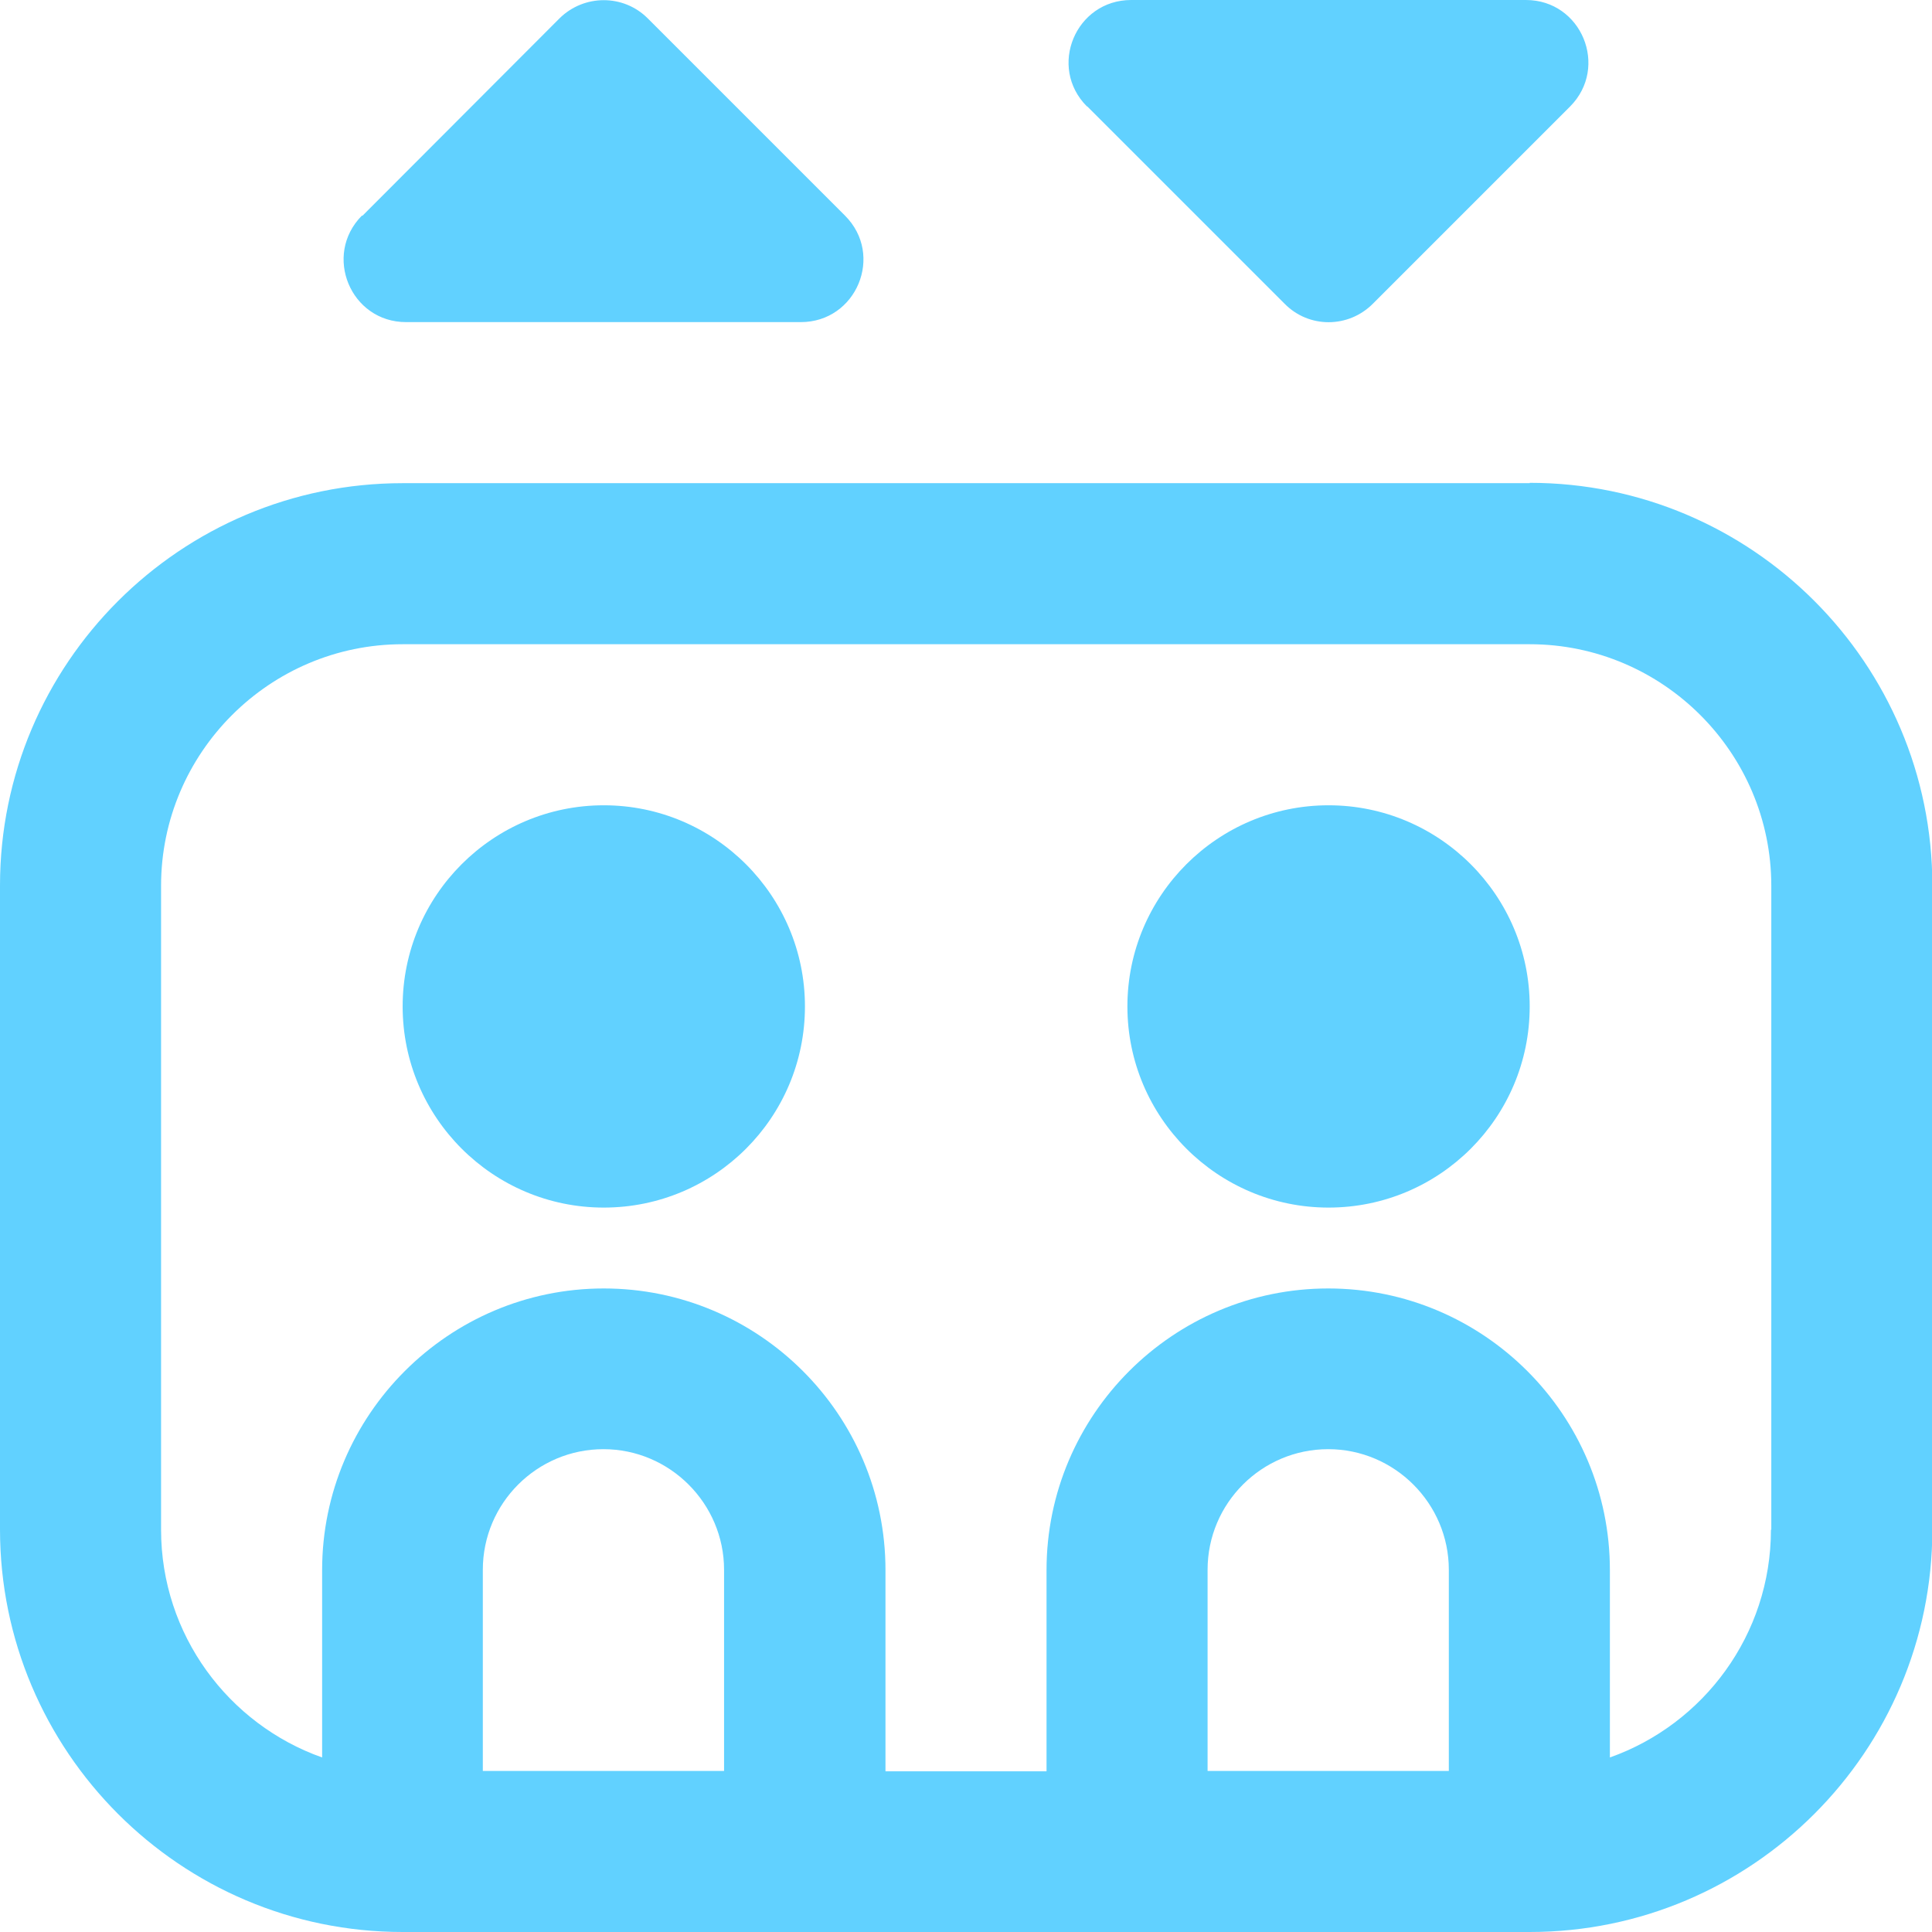
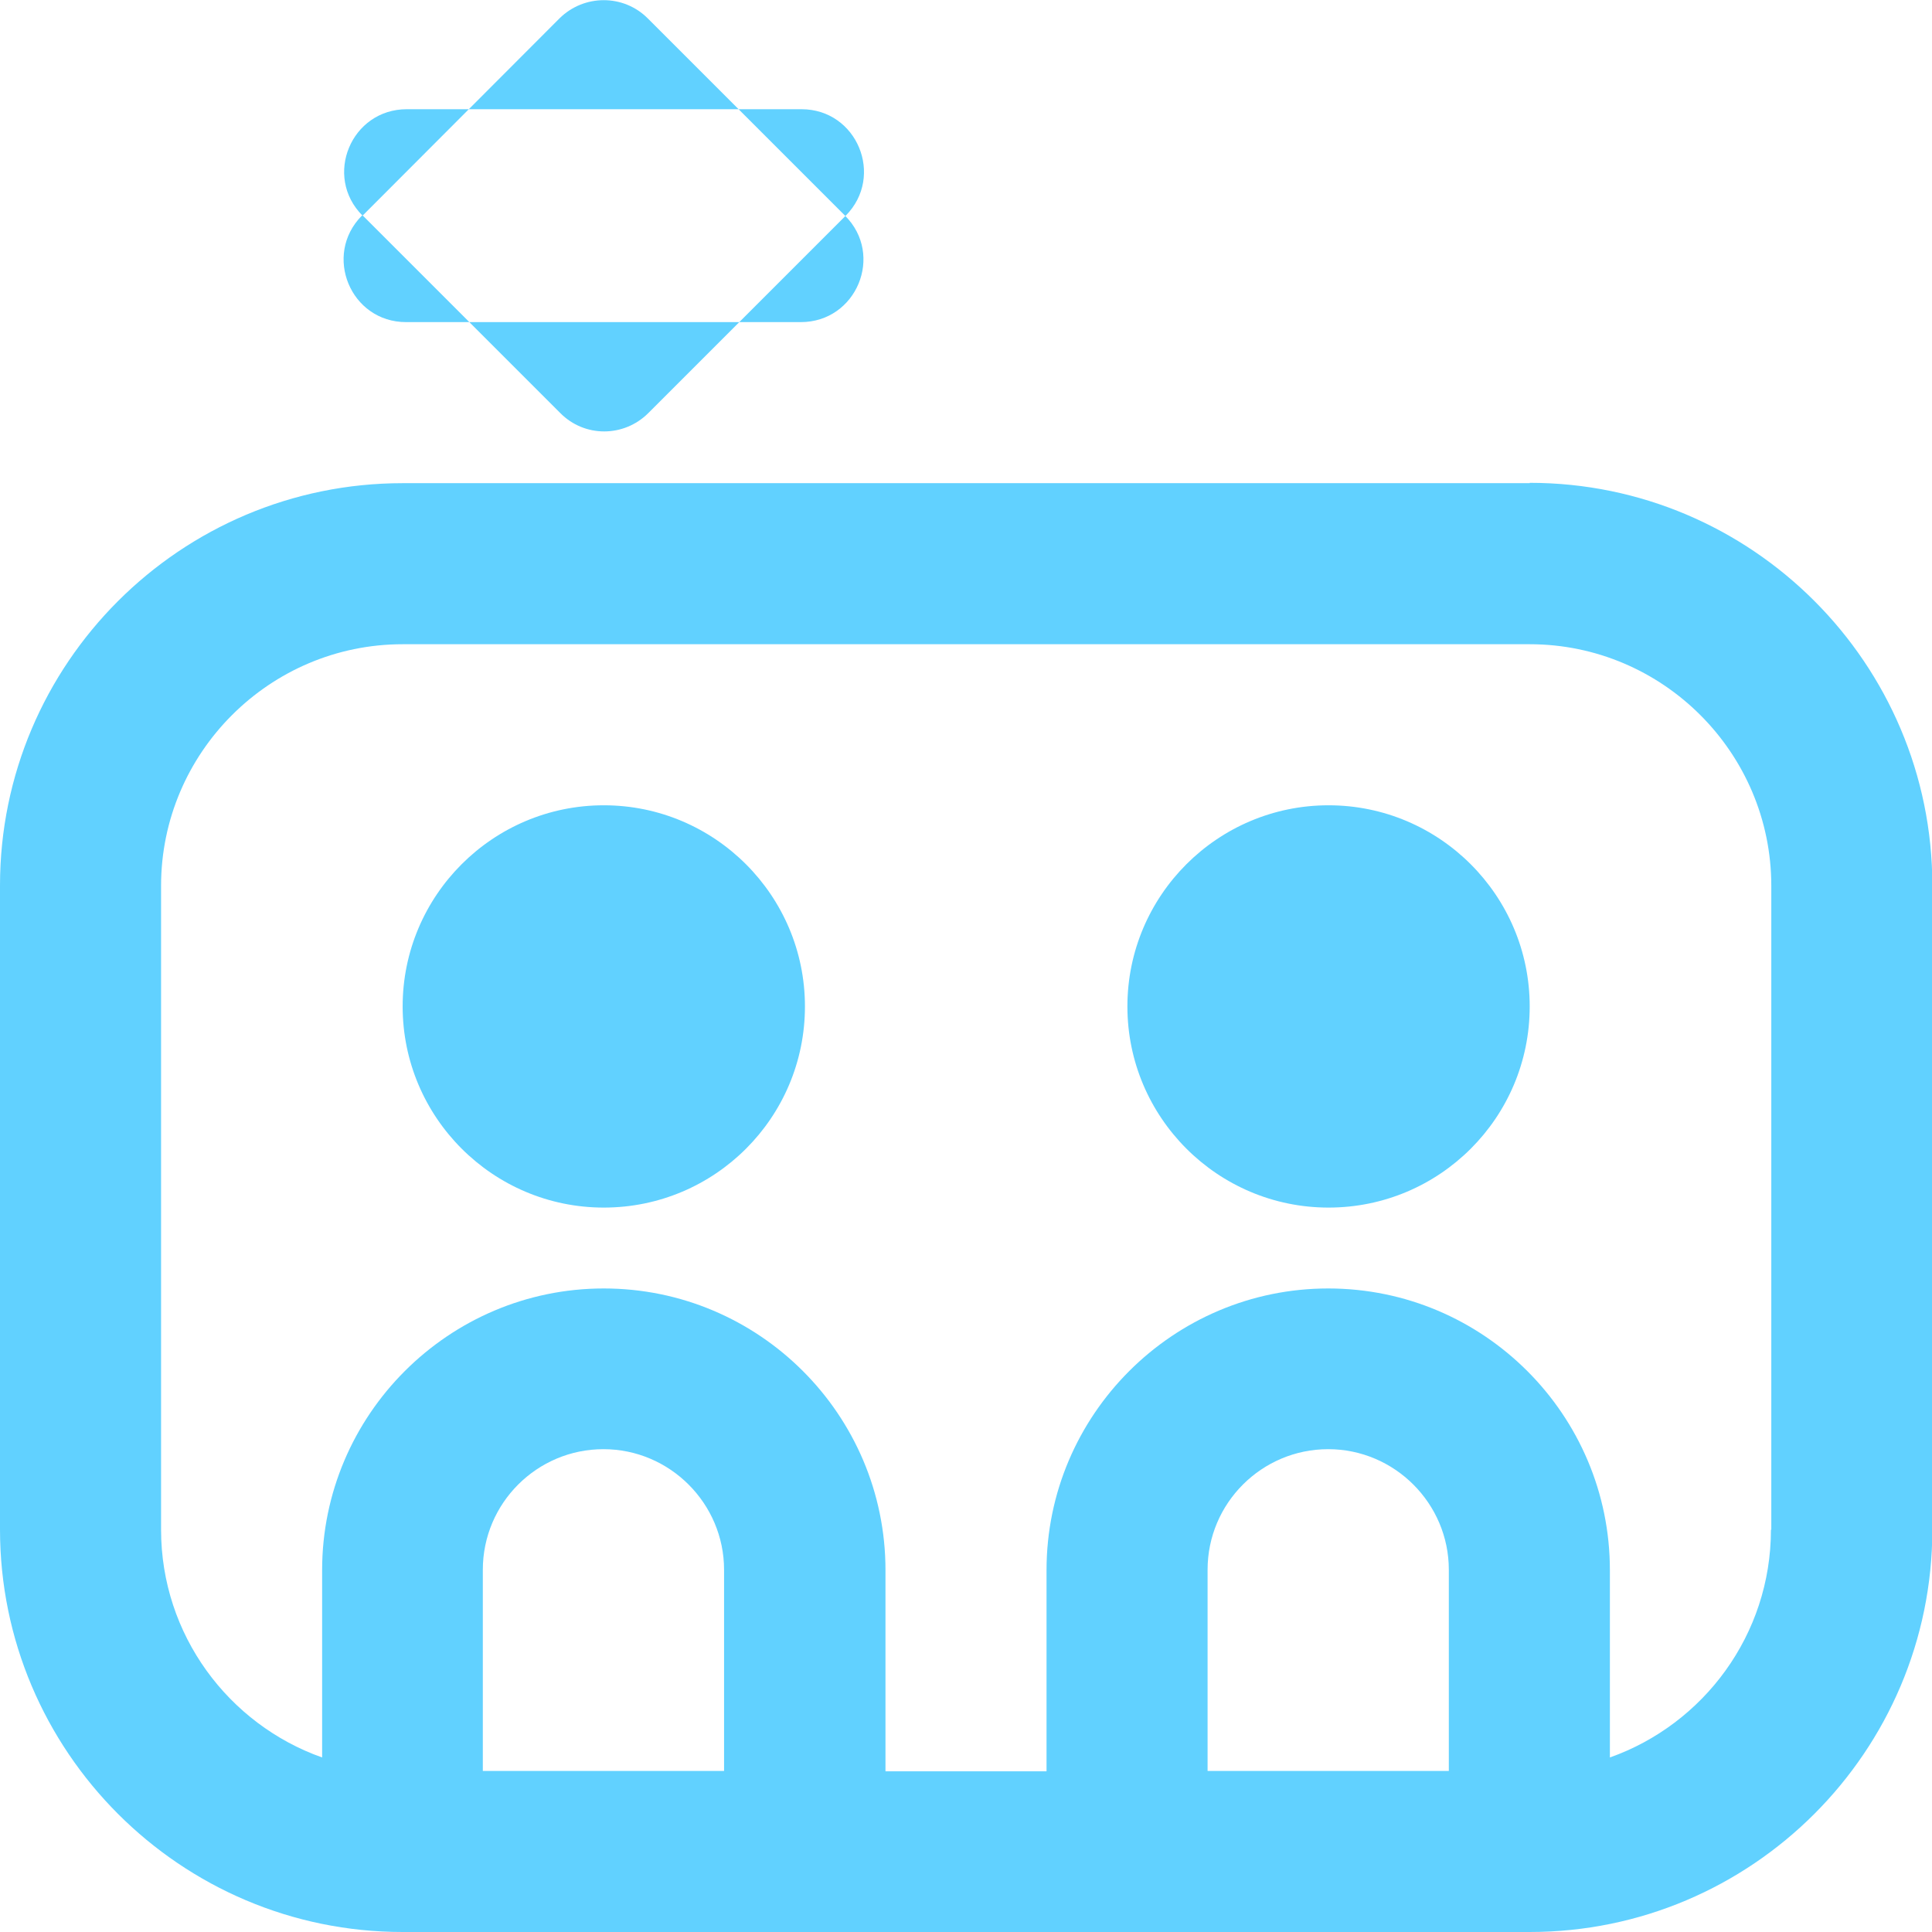
<svg xmlns="http://www.w3.org/2000/svg" id="Warstwa_2" data-name="Warstwa 2" viewBox="0 0 55.9 55.9">
  <defs>
    <style>
      .cls-1 {
        fill: #61d1ff;
        fill-rule: evenodd;
        stroke-width: 0px;
      }
    </style>
  </defs>
  <g id="Warstwa_1-2" data-name="Warstwa 1">
-     <path class="cls-1" d="M44.26,13.98H11.65C5.22,13.98,0,19.2,0,25.62v18.63c0,6.42,5.22,11.65,11.65,11.65h32.61c6.42,0,11.65-5.22,11.65-11.65v-18.63c0-6.42-5.22-11.65-11.65-11.65h0ZM20.96,51.24h-6.99v-5.82c0-1.93,1.57-3.49,3.49-3.49s3.49,1.57,3.49,3.49v5.82h0ZM41.93,51.24h-6.99v-5.82c0-1.93,1.57-3.49,3.49-3.49s3.49,1.57,3.49,3.49v5.82h0ZM51.24,44.26c0,3.04-1.95,5.63-4.66,6.59v-5.42c0-4.5-3.66-8.15-8.15-8.15s-8.15,3.66-8.15,8.15v5.82h-4.66v-5.82c0-4.5-3.66-8.15-8.15-8.15s-8.15,3.66-8.15,8.15v5.42c-2.71-.96-4.66-3.55-4.66-6.59v-18.63c0-3.85,3.14-6.99,6.99-6.99h32.61c3.85,0,6.99,3.14,6.99,6.99v18.63h0ZM23.29,29.12c0,3.22-2.61,5.82-5.82,5.82s-5.82-2.61-5.82-5.82,2.61-5.82,5.82-5.82,5.82,2.61,5.82,5.82h0ZM44.26,29.12c0,3.22-2.61,5.82-5.82,5.82s-5.82-2.61-5.82-5.82,2.61-5.82,5.82-5.82,5.82,2.61,5.82,5.82h0ZM10.49,6.24L16.19.53c.71-.7,1.85-.7,2.55,0l5.71,5.71c1.14,1.14.33,3.08-1.28,3.08h-11.42c-1.61,0-2.41-1.94-1.28-3.08h0ZM31.45,3.08c-1.14-1.14-.33-3.08,1.28-3.08h11.42c1.61,0,2.41,1.94,1.28,3.08l-5.71,5.71c-.71.71-1.85.71-2.55,0l-5.71-5.71h0Z" />
+     <path class="cls-1" d="M44.26,13.98H11.65C5.22,13.98,0,19.2,0,25.62v18.63c0,6.42,5.22,11.65,11.65,11.65h32.61c6.42,0,11.65-5.22,11.65-11.65v-18.63c0-6.42-5.22-11.65-11.65-11.65h0ZM20.96,51.24h-6.99v-5.82c0-1.93,1.57-3.49,3.49-3.49s3.49,1.57,3.49,3.49v5.82h0ZM41.93,51.24h-6.99v-5.82c0-1.93,1.57-3.49,3.49-3.49s3.49,1.57,3.49,3.49v5.82h0ZM51.24,44.26c0,3.04-1.95,5.63-4.66,6.59v-5.42c0-4.5-3.66-8.15-8.15-8.15s-8.15,3.66-8.15,8.15v5.82h-4.66v-5.82c0-4.5-3.66-8.15-8.15-8.15s-8.15,3.66-8.15,8.15v5.42c-2.71-.96-4.66-3.55-4.66-6.59v-18.63c0-3.85,3.14-6.99,6.99-6.99h32.61c3.85,0,6.99,3.14,6.99,6.99v18.63h0ZM23.29,29.12c0,3.22-2.61,5.82-5.82,5.82s-5.82-2.61-5.82-5.82,2.61-5.82,5.82-5.82,5.82,2.61,5.82,5.82h0ZM44.26,29.12c0,3.22-2.61,5.82-5.82,5.82s-5.82-2.61-5.82-5.82,2.61-5.82,5.82-5.82,5.82,2.61,5.82,5.82h0ZM10.49,6.24L16.19.53c.71-.7,1.85-.7,2.55,0l5.71,5.71c1.14,1.14.33,3.08-1.28,3.08h-11.42c-1.61,0-2.41-1.94-1.28-3.08h0Zc-1.14-1.14-.33-3.08,1.28-3.08h11.42c1.61,0,2.41,1.94,1.28,3.08l-5.71,5.71c-.71.71-1.85.71-2.55,0l-5.71-5.71h0Z" />
  </g>
</svg>